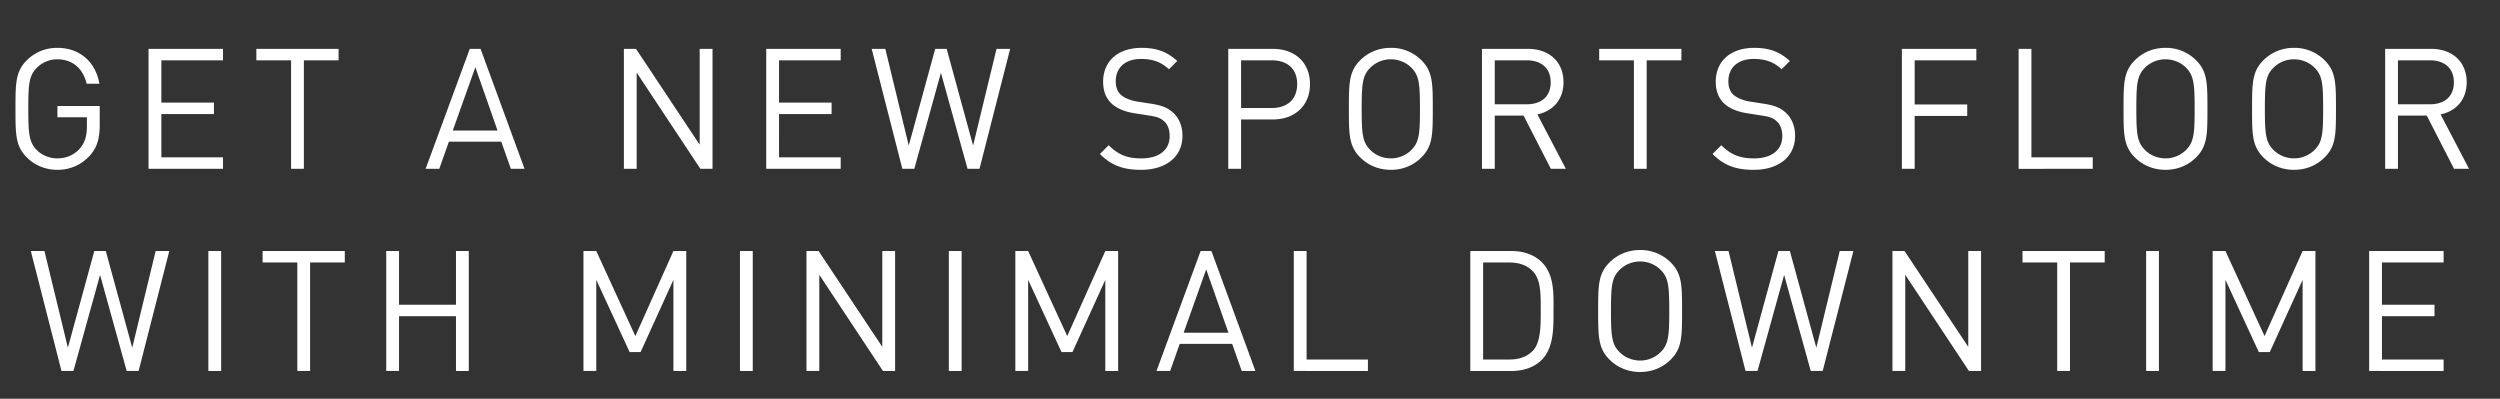
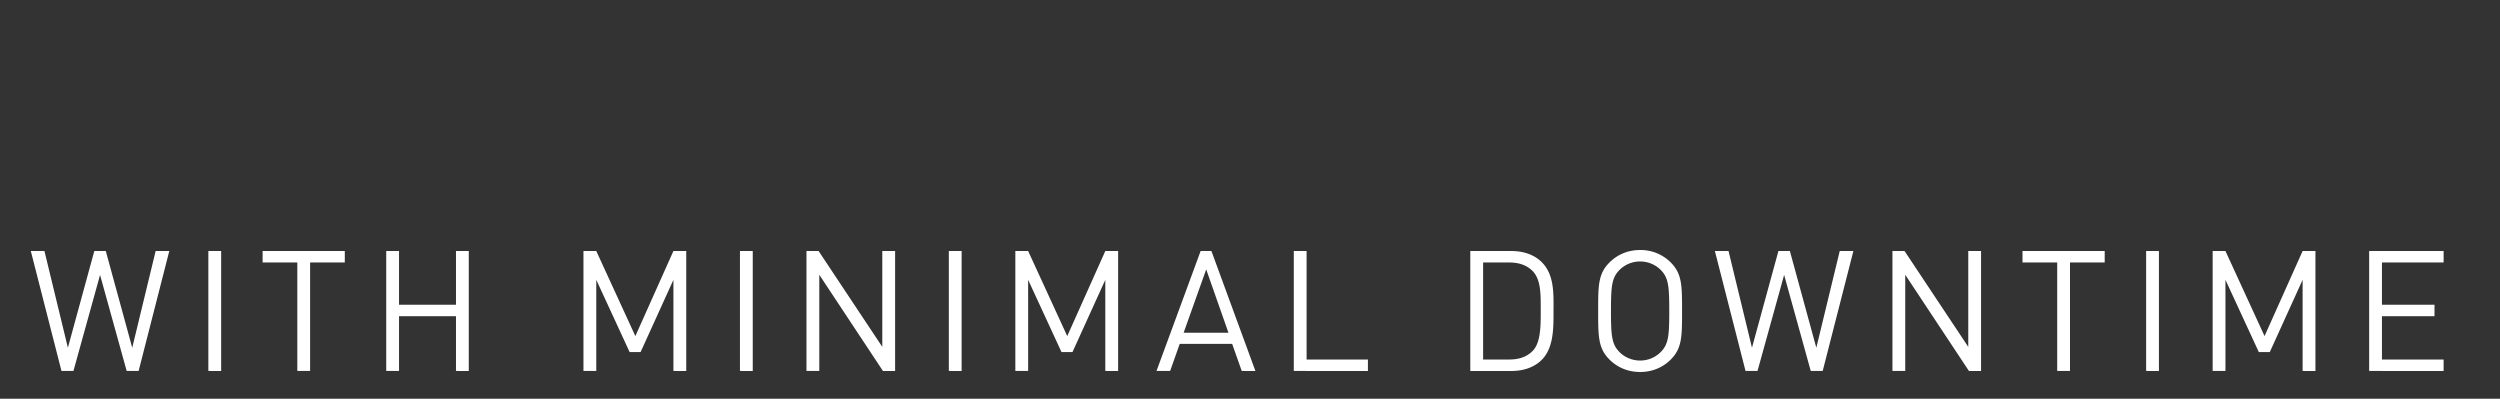
<svg xmlns="http://www.w3.org/2000/svg" width="131.47" height="20.968" viewBox="0 0 131.47 20.968">
  <rect x="0" y="0" width="131.47" height="20.968" fill="#333333" stroke="none" />
  <g fill="#fff">
-     <path d="M5.244 6.574V5.573H3.02v.593h1.55v.479c0 .487-.097.833-.353 1.143-.293.354-.736.54-1.197.54-.416 0-.815-.16-1.09-.443-.398-.407-.442-.841-.442-2.162 0-1.32.044-1.745.443-2.153a1.526 1.526 0 011.09-.451c.788 0 1.355.487 1.532 1.284h.674C5.04 3.296 4.225 2.516 3.02 2.516c-.629 0-1.187.23-1.612.656-.594.593-.594 1.214-.594 2.551 0 1.338 0 1.958.594 2.552.425.425.992.656 1.612.656.647 0 1.24-.248 1.684-.727.39-.416.54-.904.54-1.63zM11.728 8.878v-.603H8.486V5.998h2.764v-.602H8.486V3.172h3.242v-.603H7.812v6.309zM17.805 3.172v-.603h-4.323v.603h1.825v5.706h.673V3.172zM27.584 8.878l-2.312-6.309h-.567l-2.322 6.309h.718l.505-1.427h2.755l.505 1.427zm-1.418-2.012H23.81l1.187-3.33zM37.47 8.878V2.569h-.674v5.042l-3.35-5.042h-.637v6.309h.673v-5.06l3.35 5.06zM44.21 8.878v-.603h-3.242V5.998h2.764v-.602h-2.764V3.172h3.242v-.603h-3.916v6.309zM53.122 2.57h-.717l-1.232 5.085-1.39-5.086h-.603l-1.391 5.086-1.232-5.086h-.718l1.613 6.309h.629l1.4-5.05 1.4 5.05h.629zM62.183 7.141c0-.523-.186-.957-.531-1.25-.266-.23-.558-.354-1.152-.442l-.69-.107c-.329-.053-.657-.177-.851-.345-.195-.168-.284-.416-.284-.727 0-.7.487-1.17 1.329-1.17.664 0 1.08.187 1.47.541l.435-.434c-.54-.487-1.072-.69-1.878-.69-1.25 0-2.02.708-2.02 1.78 0 .505.159.895.478 1.178.275.24.664.399 1.16.479l.736.115c.46.07.62.124.824.301.204.177.301.46.301.789 0 .735-.567 1.17-1.488 1.17-.71 0-1.196-.17-1.72-.692l-.46.46c.594.594 1.214.834 2.162.834 1.311 0 2.18-.683 2.18-1.79zM68.89 4.421c0-1.134-.798-1.852-1.95-1.852h-2.348v6.309h.674V6.282h1.674c1.152 0 1.95-.727 1.95-1.861zm-.674 0c0 .833-.55 1.258-1.338 1.258h-1.612V3.172h1.612c.789 0 1.338.416 1.338 1.249zM75.347 5.723c0-1.337 0-1.958-.594-2.551a2.234 2.234 0 00-1.612-.656c-.63 0-1.187.23-1.613.656-.593.593-.593 1.214-.593 2.551 0 1.338 0 1.958.593 2.552.426.425.984.656 1.613.656s1.187-.23 1.612-.656c.594-.594.594-1.214.594-2.552zm-.674 0c0 1.32-.044 1.746-.442 2.153a1.526 1.526 0 01-1.09.452c-.417 0-.815-.168-1.09-.452-.399-.407-.443-.832-.443-2.153 0-1.32.044-1.745.443-2.153a1.526 1.526 0 011.09-.451c.416 0 .815.168 1.09.451.398.408.442.833.442 2.153zM82.345 8.878l-1.497-2.862c.815-.169 1.373-.771 1.373-1.692 0-1.09-.77-1.755-1.87-1.755h-2.418v6.309h.673v-2.8h1.515l1.435 2.8zm-.797-4.546c0 .771-.523 1.152-1.259 1.152h-1.683V3.172h1.683c.736 0 1.259.39 1.259 1.16zM88.422 3.172v-.603h-4.324v.603h1.825v5.706h.673V3.172zM94.4 7.141c0-.523-.185-.957-.53-1.25-.267-.23-.559-.354-1.153-.442l-.69-.107c-.328-.053-.656-.177-.851-.345-.195-.168-.284-.416-.284-.727 0-.7.488-1.17 1.33-1.17.664 0 1.08.187 1.47.541l.434-.434c-.54-.487-1.072-.69-1.878-.69-1.25 0-2.02.708-2.02 1.78 0 .505.16.895.478 1.178.275.24.665.399 1.16.479l.736.115c.461.07.62.124.824.301.204.177.301.46.301.789 0 .735-.567 1.17-1.488 1.17-.709 0-1.196-.17-1.719-.692l-.46.46c.593.594 1.213.834 2.161.834 1.312 0 2.18-.683 2.18-1.79zM103.932 3.172v-.603h-3.916v6.309h.673V6.096h2.764v-.603h-2.764V3.172zM110.053 8.878v-.603h-3.225V2.57h-.674v6.309zM116.085 5.723c0-1.337 0-1.958-.594-2.551a2.234 2.234 0 00-1.612-.656c-.63 0-1.187.23-1.613.656-.593.593-.593 1.214-.593 2.551 0 1.338 0 1.958.593 2.552.426.425.984.656 1.613.656s1.187-.23 1.612-.656c.594-.594.594-1.214.594-2.552zm-.673 0c0 1.32-.045 1.746-.443 2.153a1.526 1.526 0 01-1.09.452c-.417 0-.815-.168-1.09-.452-.399-.407-.443-.832-.443-2.153 0-1.32.044-1.745.443-2.153a1.526 1.526 0 011.09-.451c.416 0 .815.168 1.09.451.398.408.443.833.443 2.153zM122.844 5.723c0-1.337 0-1.958-.594-2.551a2.234 2.234 0 00-1.612-.656c-.63 0-1.187.23-1.613.656-.593.593-.593 1.214-.593 2.551 0 1.338 0 1.958.593 2.552.426.425.984.656 1.613.656s1.187-.23 1.612-.656c.594-.594.594-1.214.594-2.552zm-.674 0c0 1.32-.044 1.746-.443 2.153a1.526 1.526 0 01-1.09.452c-.416 0-.814-.168-1.089-.452-.399-.407-.443-.832-.443-2.153 0-1.32.044-1.745.443-2.153a1.526 1.526 0 011.09-.451c.416 0 .815.168 1.09.451.398.408.442.833.442 2.153zM129.842 8.878l-1.497-2.862c.815-.169 1.373-.771 1.373-1.692 0-1.09-.77-1.755-1.87-1.755h-2.418v6.309h.673v-2.8h1.515l1.435 2.8zm-.797-4.546c0 .771-.523 1.152-1.259 1.152h-1.683V3.172h1.683c.736 0 1.259.39 1.259 1.16z" />
-   </g>
+     </g>
  <g fill="#fff">
    <path d="M8.903 13.201h-.718l-1.231 5.086L5.563 13.2H4.96l-1.39 5.086L2.337 13.2H1.62l1.613 6.308h.629l1.4-5.05 1.4 5.05h.628zM11.63 19.51V13.2h-.673v6.308zM18.132 13.804V13.2H13.81v.603h1.825v5.705h.673v-5.705zM24.652 19.51V13.2h-.673v2.826h-2.995v-2.826h-.673v6.308h.673v-2.88h2.995v2.88zM36.088 19.51V13.2h-.674l-2.002 4.474-2.055-4.474h-.674v6.308h.674v-4.793l1.754 3.801h.576l1.727-3.8v4.792zM39.586 19.51V13.2h-.673v6.308zM47.072 19.51V13.2h-.674v5.041l-3.349-5.04h-.638v6.307h.674V14.45l3.349 5.06zM50.57 19.51V13.2h-.673v6.308zM58.8 19.51V13.2h-.674l-2.002 4.474-2.056-4.474h-.673v6.308h.673v-4.793l1.755 3.801h.576l1.727-3.8v4.792zM66.02 19.51L63.706 13.2h-.567l-2.321 6.308h.717l.505-1.426h2.756l.505 1.426zm-1.418-2.012h-2.357l1.187-3.331zM71.936 19.51v-.603h-3.225V13.2h-.673v6.308zM81.698 16.284c0-.877.035-1.843-.62-2.498-.382-.381-.94-.585-1.595-.585H77.32v6.308h2.162c.655 0 1.213-.203 1.594-.584.656-.656.62-1.764.62-2.64zm-.674 0c0 .771.018 1.71-.416 2.162-.328.337-.753.46-1.24.46h-1.374v-5.102h1.373c.488 0 .913.124 1.24.46.435.452.417 1.25.417 2.02zM88.456 16.355c0-1.338 0-1.958-.593-2.551a2.234 2.234 0 00-1.613-.656c-.629 0-1.187.23-1.612.656-.594.593-.594 1.213-.594 2.551s0 1.958.594 2.552c.425.425.983.655 1.612.655.63 0 1.188-.23 1.613-.655.593-.594.593-1.214.593-2.552zm-.673 0c0 1.32-.044 1.746-.443 2.153a1.526 1.526 0 01-1.09.452c-.416 0-.815-.168-1.09-.452-.398-.407-.442-.833-.442-2.153s.044-1.745.443-2.153a1.526 1.526 0 011.09-.452c.416 0 .814.169 1.09.452.398.408.442.833.442 2.153zM97.466 13.201h-.718l-1.231 5.086-1.391-5.086h-.603l-1.39 5.086L90.9 13.2h-.718l1.612 6.308h.63l1.4-5.05 1.4 5.05h.628zM104.18 19.51V13.2h-.673v5.041l-3.35-5.04h-.637v6.307h.673V14.45l3.35 5.06zM110.682 13.804V13.2h-4.323v.603h1.825v5.705h.673v-5.705zM113.534 19.51V13.2h-.673v6.308zM121.764 19.51V13.2h-.674l-2.002 4.474-2.056-4.474h-.673v6.308h.673v-4.793l1.755 3.801h.576l1.727-3.8v4.792zM128.505 19.51v-.603h-3.243V16.63h2.764v-.603h-2.764v-2.223h3.243V13.2h-3.916v6.308z" />
  </g>
</svg>